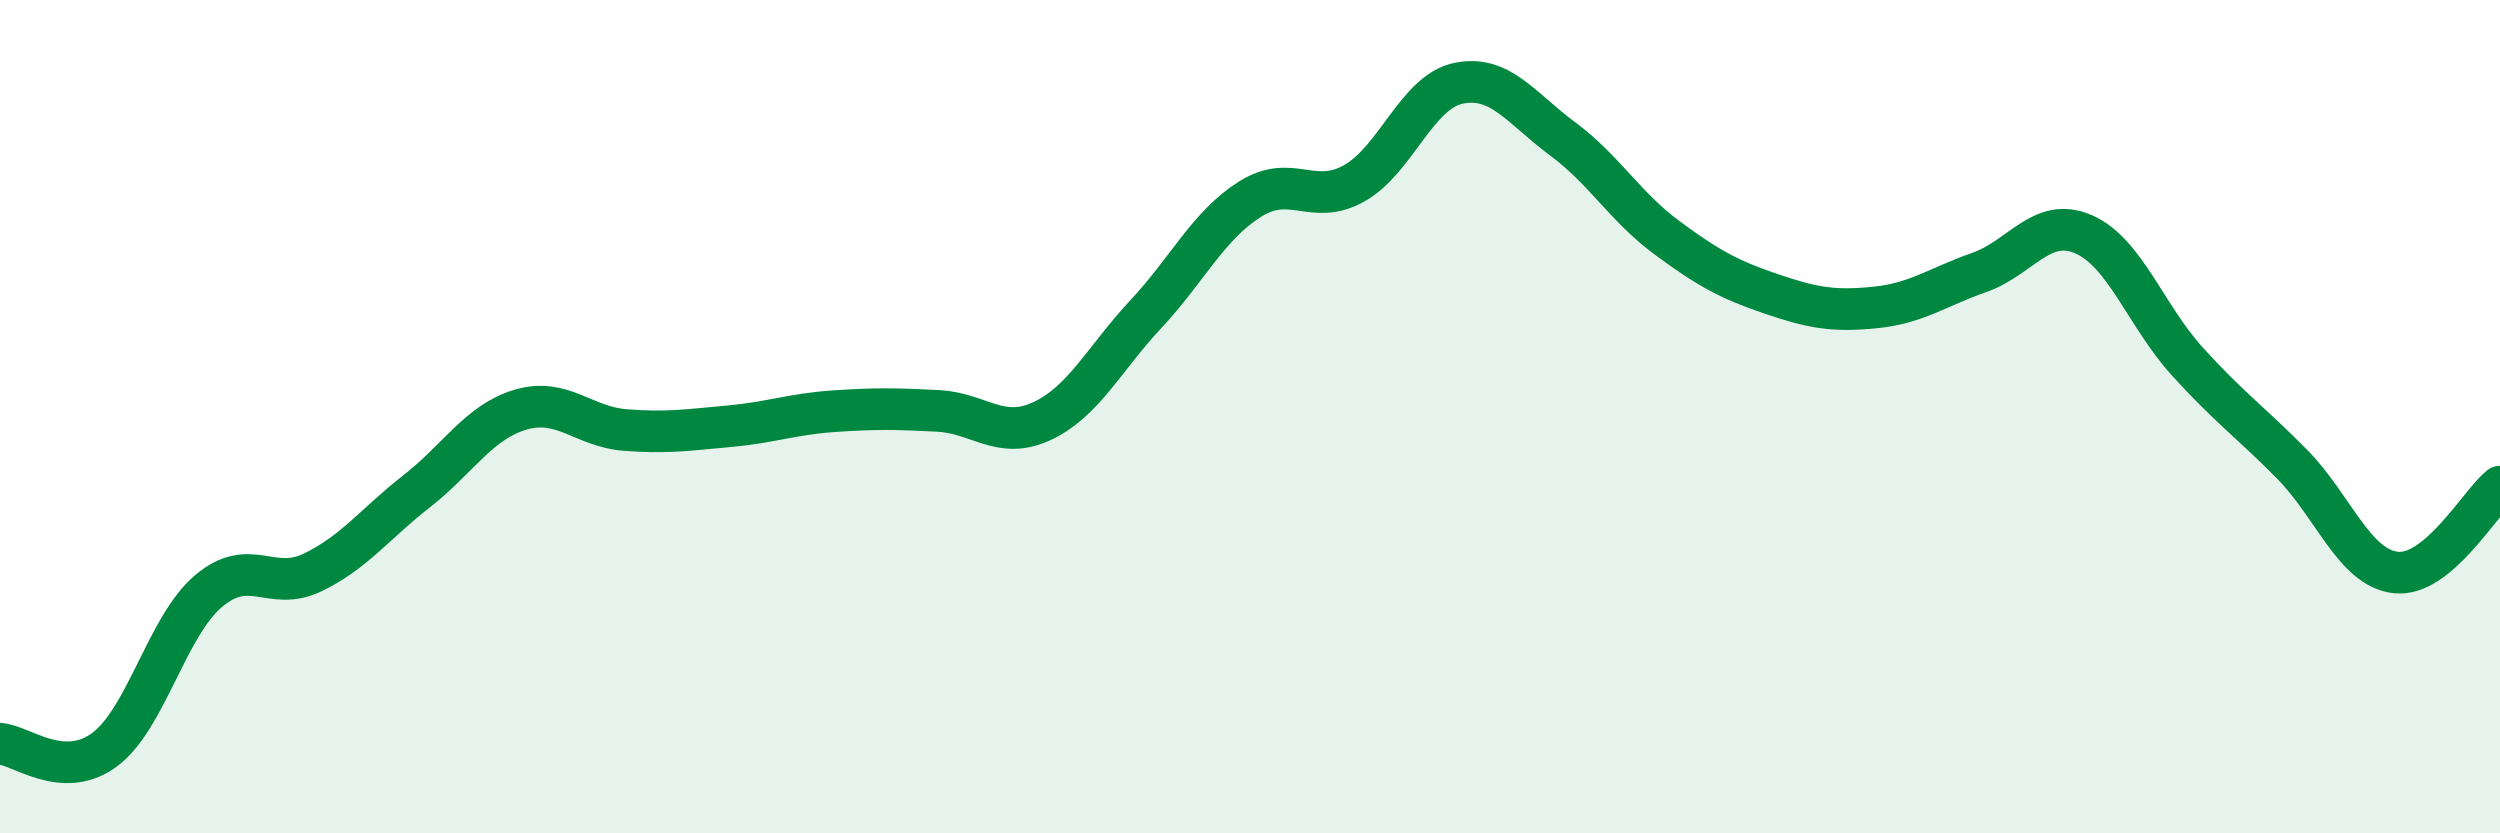
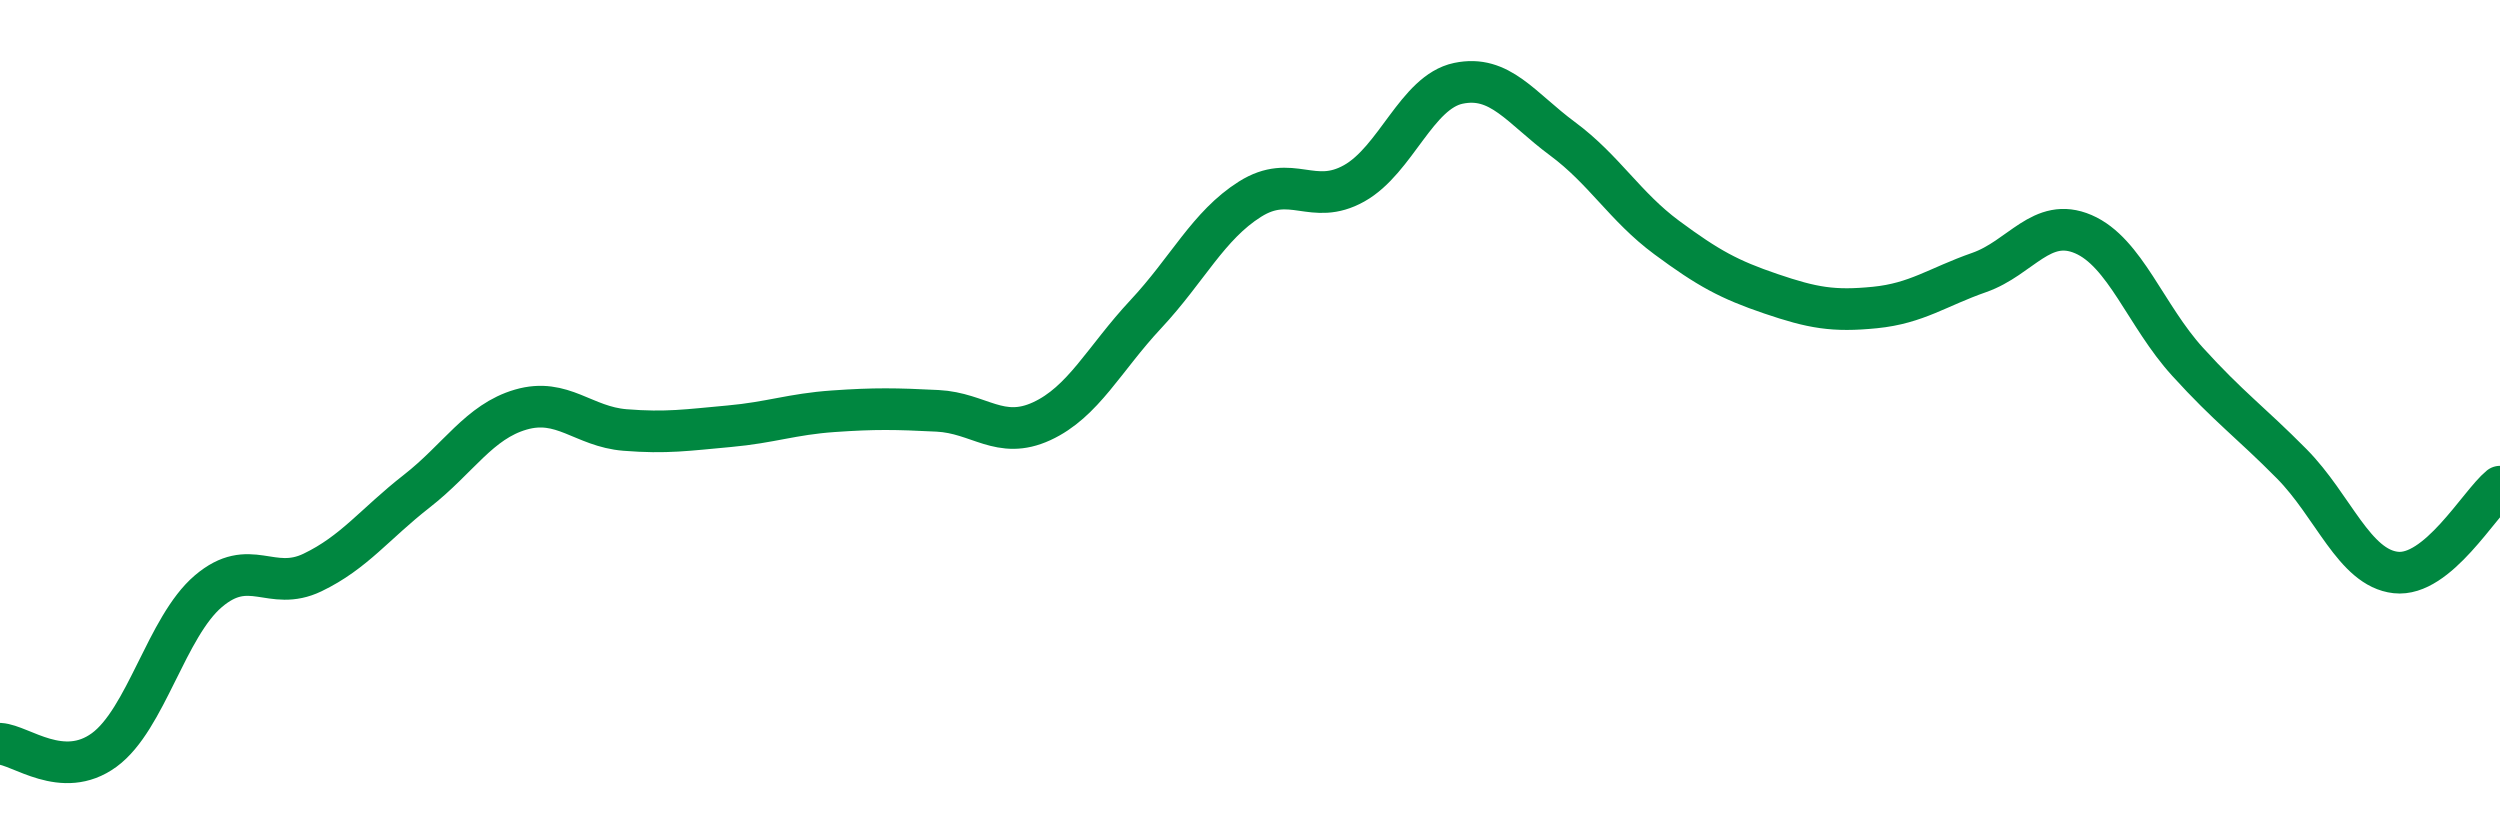
<svg xmlns="http://www.w3.org/2000/svg" width="60" height="20" viewBox="0 0 60 20">
-   <path d="M 0,17.85 C 0.5,17.88 1.5,18.73 2.5,18 C 3.5,17.27 4,15.04 5,14.19 C 6,13.34 6.5,14.22 7.5,13.74 C 8.5,13.26 9,12.57 10,11.79 C 11,11.01 11.5,10.12 12.5,9.83 C 13.5,9.54 14,10.24 15,10.32 C 16,10.4 16.5,10.32 17.5,10.23 C 18.5,10.14 19,9.94 20,9.87 C 21,9.8 21.5,9.81 22.5,9.86 C 23.5,9.91 24,10.57 25,10.11 C 26,9.65 26.5,8.61 27.5,7.54 C 28.5,6.47 29,5.41 30,4.78 C 31,4.15 31.5,4.96 32.5,4.4 C 33.5,3.84 34,2.21 35,2 C 36,1.79 36.5,2.59 37.5,3.33 C 38.5,4.07 39,4.96 40,5.7 C 41,6.44 41.5,6.71 42.5,7.05 C 43.5,7.39 44,7.48 45,7.38 C 46,7.28 46.5,6.89 47.5,6.54 C 48.5,6.19 49,5.19 50,5.62 C 51,6.05 51.5,7.58 52.5,8.68 C 53.5,9.78 54,10.12 55,11.13 C 56,12.14 56.5,13.63 57.5,13.74 C 58.5,13.85 59.5,12.09 60,11.68L60 20L0 20Z" fill="#008740" opacity="0.1" stroke-linecap="round" stroke-linejoin="round" />
  <path d="M 0,17.85 C 0.5,17.88 1.5,18.73 2.5,18 C 3.5,17.27 4,15.04 5,14.19 C 6,13.34 6.5,14.22 7.5,13.74 C 8.5,13.26 9,12.57 10,11.79 C 11,11.01 11.5,10.12 12.5,9.83 C 13.5,9.54 14,10.24 15,10.32 C 16,10.4 16.5,10.32 17.5,10.23 C 18.5,10.14 19,9.94 20,9.87 C 21,9.8 21.5,9.81 22.5,9.86 C 23.5,9.91 24,10.57 25,10.11 C 26,9.65 26.5,8.61 27.5,7.54 C 28.5,6.47 29,5.41 30,4.78 C 31,4.15 31.5,4.96 32.5,4.4 C 33.5,3.84 34,2.21 35,2 C 36,1.79 36.5,2.59 37.5,3.33 C 38.5,4.07 39,4.96 40,5.7 C 41,6.44 41.5,6.71 42.5,7.05 C 43.5,7.39 44,7.48 45,7.38 C 46,7.28 46.5,6.89 47.5,6.54 C 48.5,6.19 49,5.19 50,5.62 C 51,6.05 51.5,7.58 52.5,8.68 C 53.5,9.78 54,10.12 55,11.13 C 56,12.14 56.5,13.63 57.5,13.74 C 58.5,13.85 59.5,12.09 60,11.68" stroke="#008740" stroke-width="1" fill="none" stroke-linecap="round" stroke-linejoin="round" />
</svg>